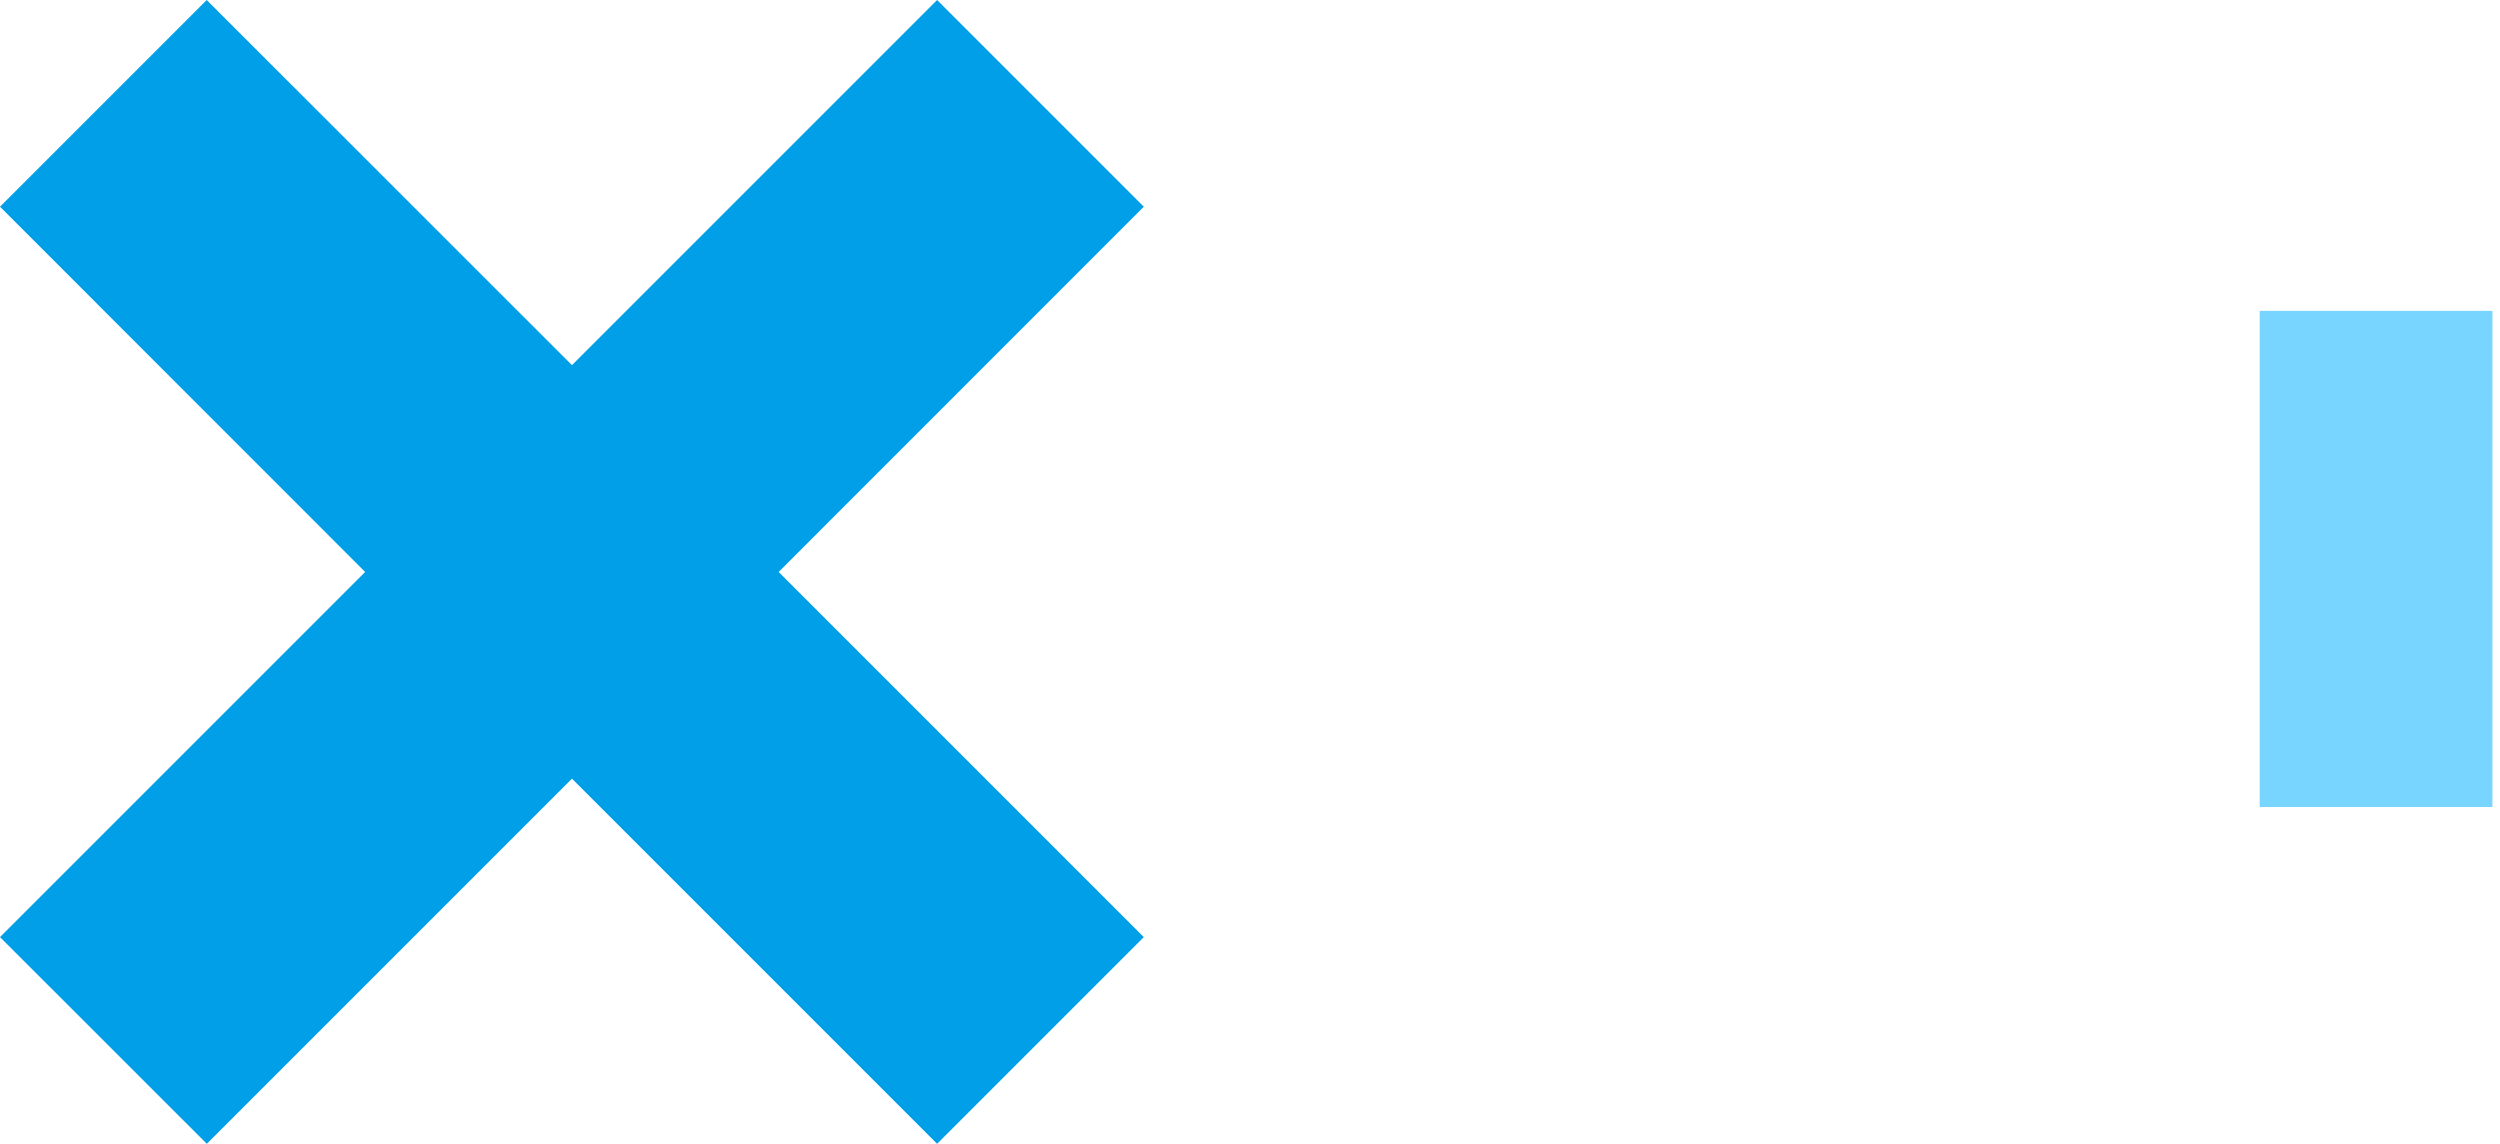
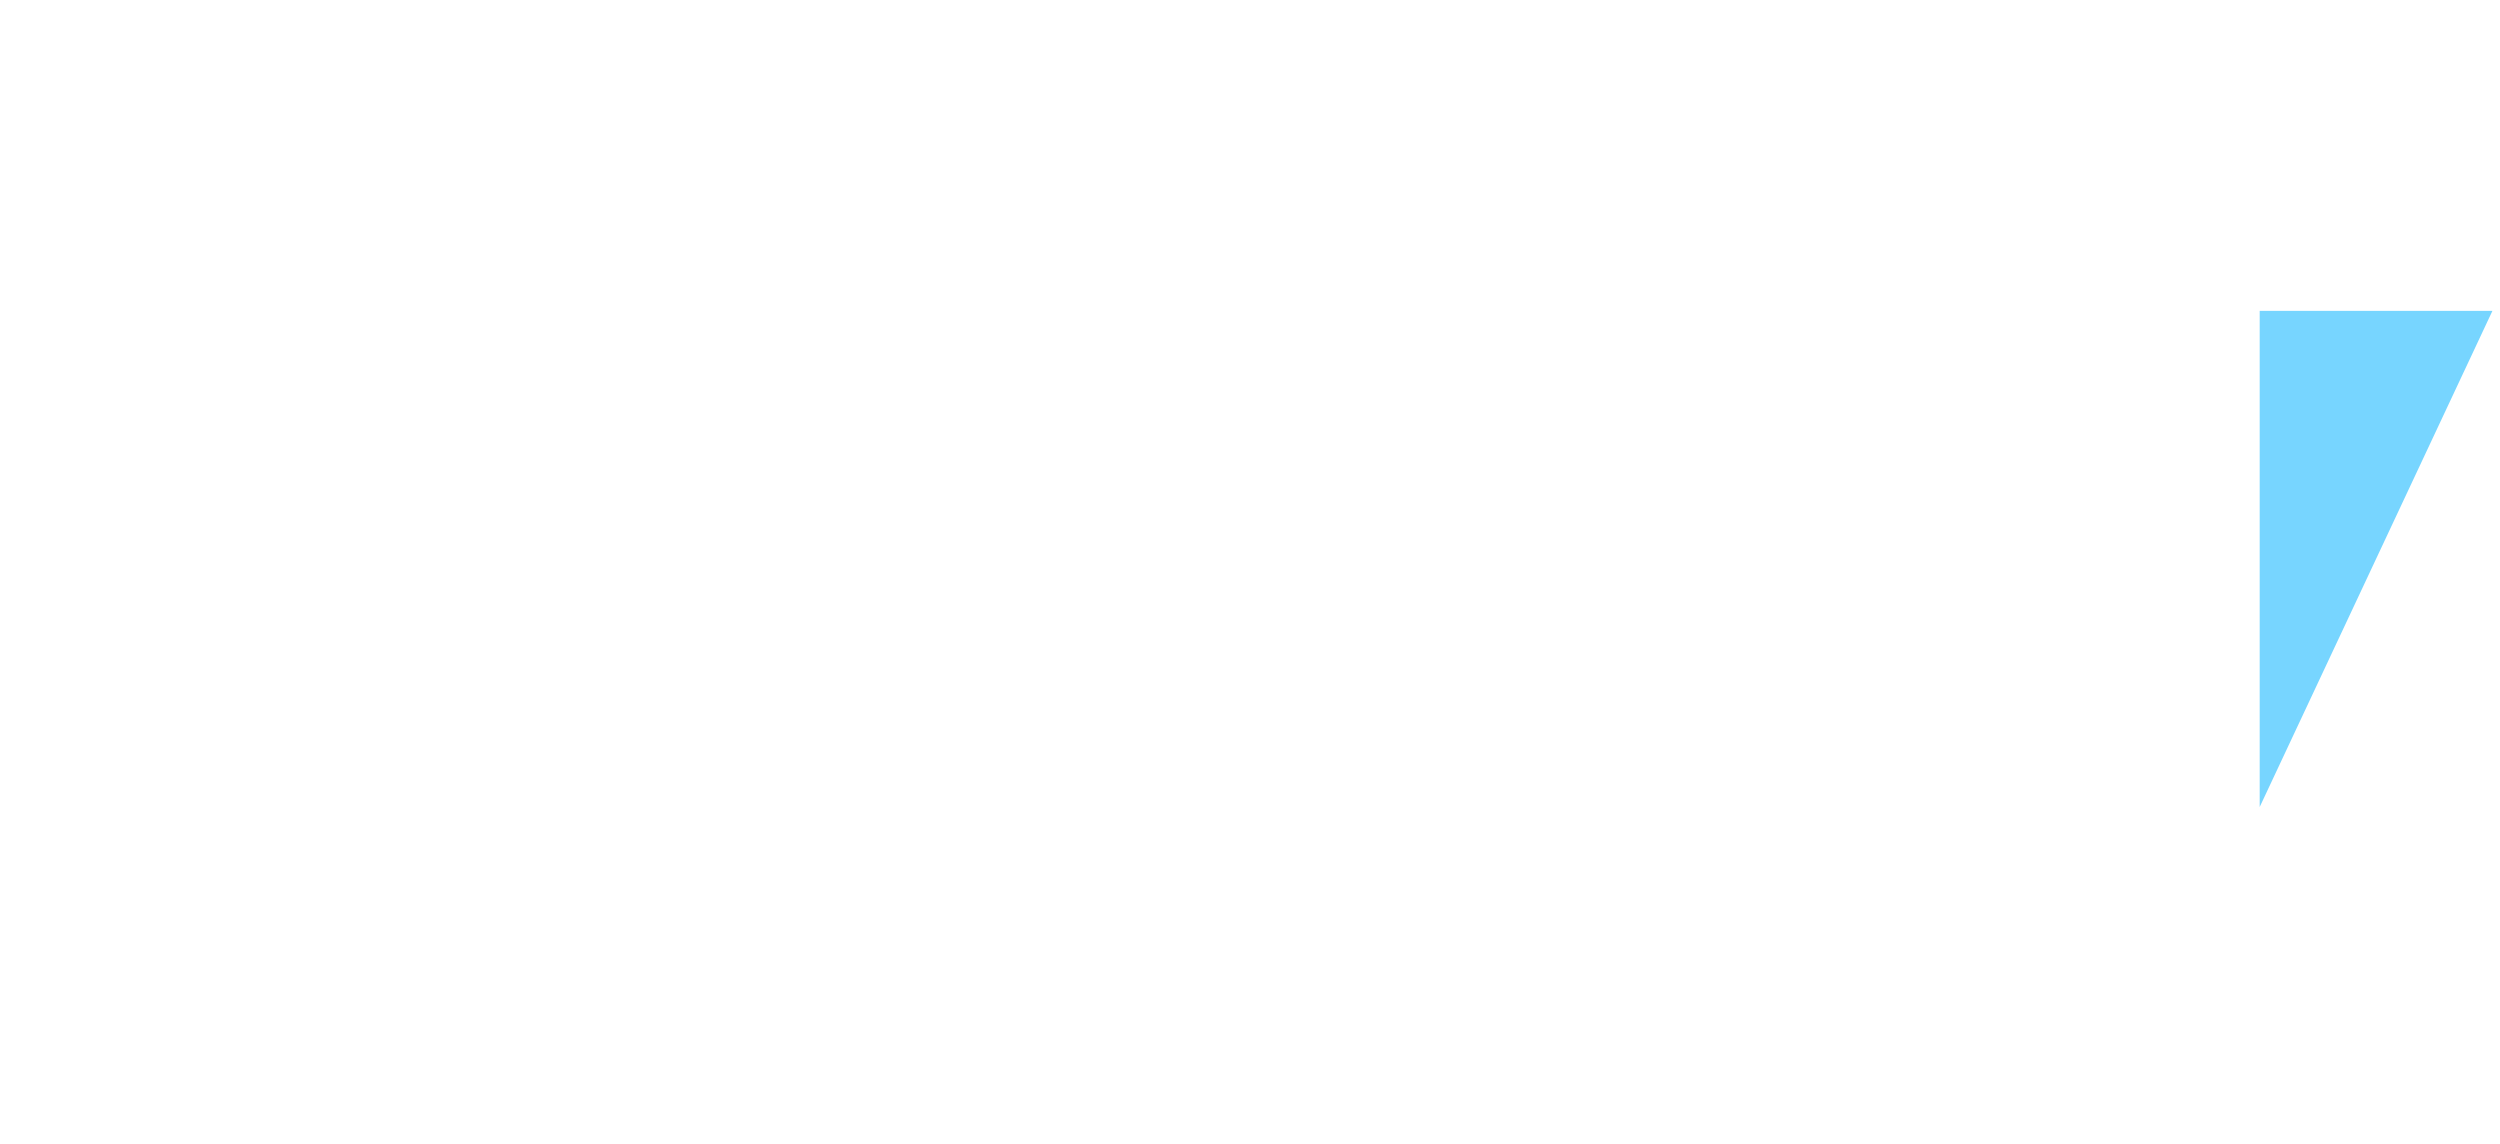
<svg xmlns="http://www.w3.org/2000/svg" width="142" height="65" viewBox="0 0 142 65" fill="none">
-   <path d="M-0 11.741L20.74 32.487L-0 53.227L11.747 64.968L32.487 44.228L53.227 64.968L64.968 53.227L44.228 32.487L64.968 11.741L53.227 7.52675e-05L32.487 20.74L11.741 7.16407e-05L-0 11.741Z" fill="#009FE7" />
-   <path d="M128.35 45.838L141.57 45.838L141.57 17.657L128.35 17.657L128.35 45.838Z" fill="#77D5FF" />
+   <path d="M128.35 45.838L141.57 17.657L128.35 17.657L128.35 45.838Z" fill="#77D5FF" />
</svg>